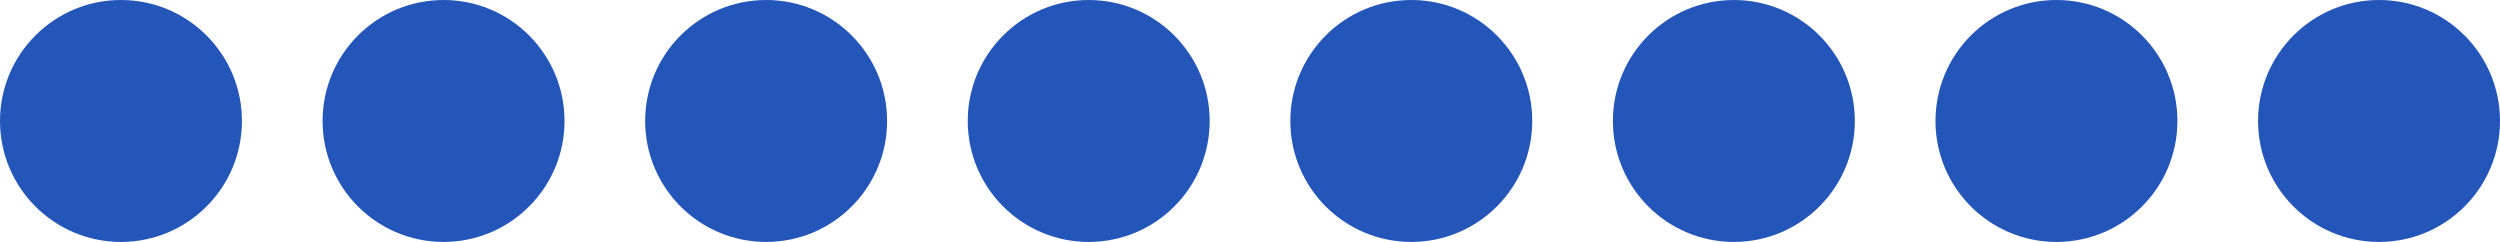
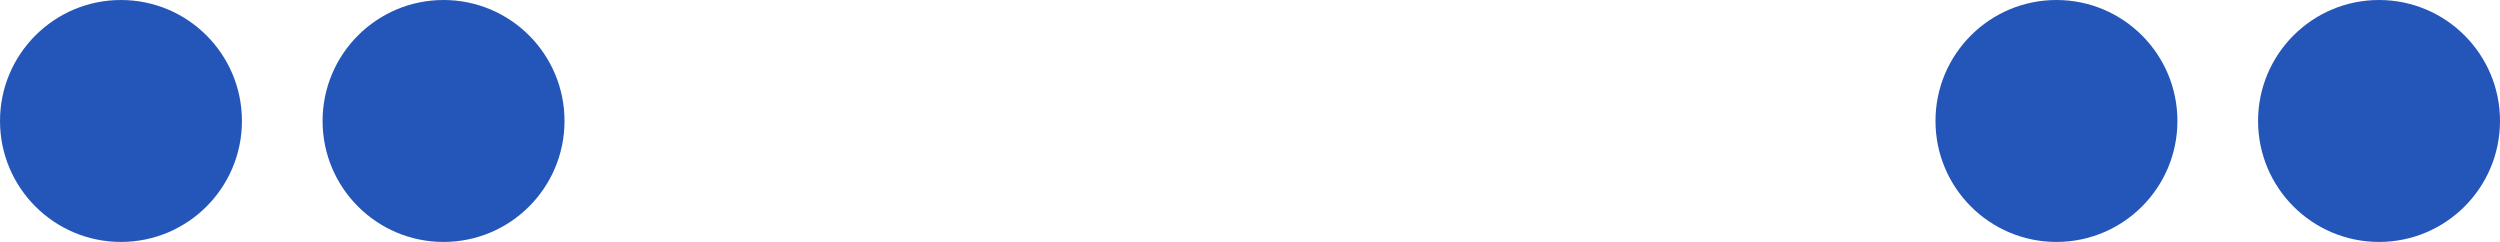
<svg xmlns="http://www.w3.org/2000/svg" width="93" height="9" viewBox="0 0 93 9" fill="none">
  <circle cx="4.5" cy="4.5" r="4.5" fill="#2456B9" />
  <circle cx="16.5" cy="4.5" r="4.5" fill="#2456B9" />
-   <circle cx="28.5" cy="4.5" r="4.5" fill="#2456B9" />
-   <circle cx="40.5" cy="4.5" r="4.5" fill="#2456B9" />
-   <circle cx="52.5" cy="4.5" r="4.5" fill="#2456B9" />
-   <circle cx="64.5" cy="4.5" r="4.5" fill="#2456B9" />
  <circle cx="76.5" cy="4.5" r="4.5" fill="#2456B9" />
  <circle cx="88.5" cy="4.5" r="4.5" fill="#2456B9" />
</svg>